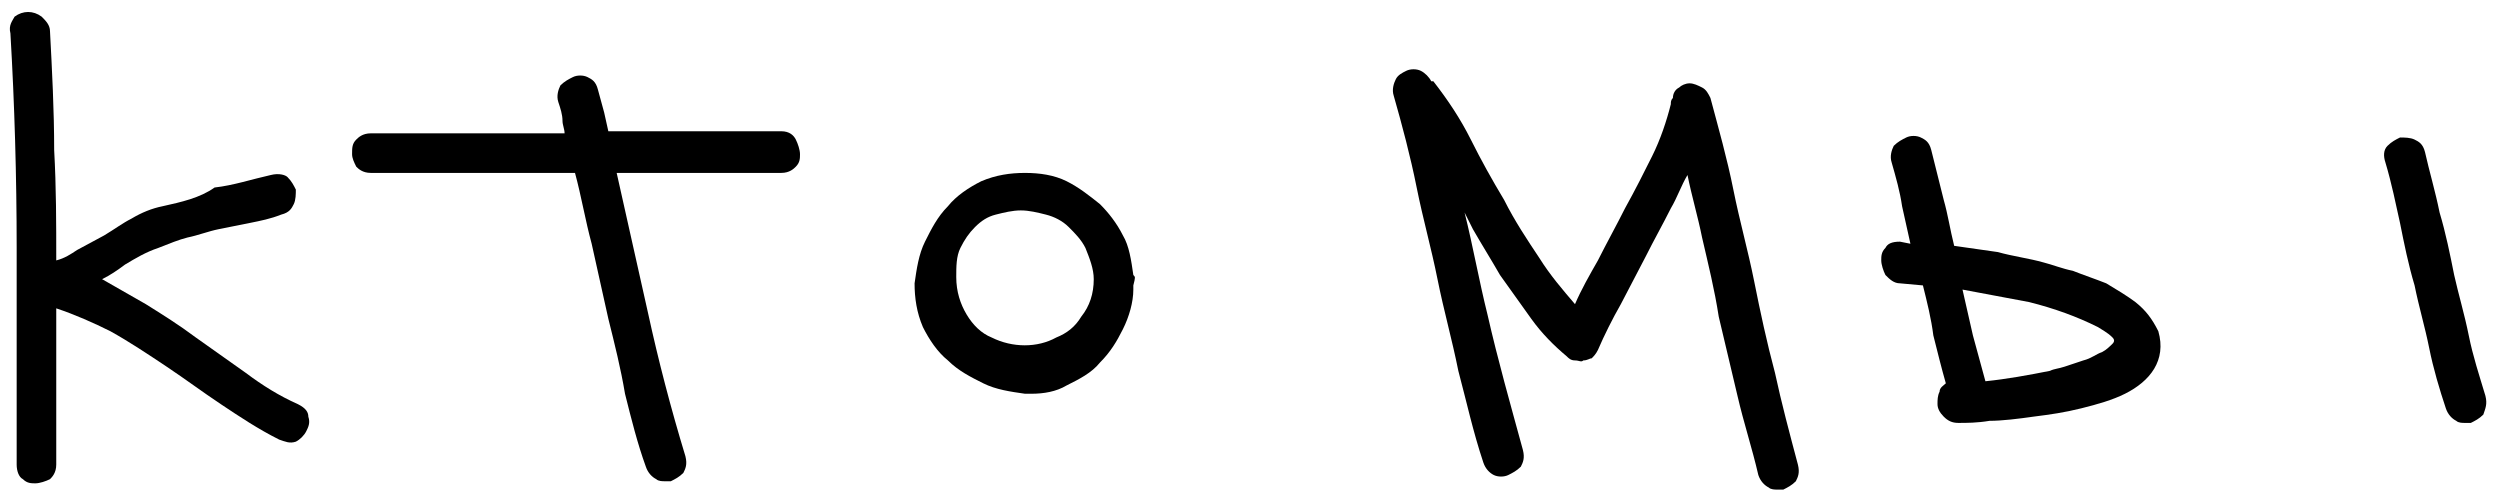
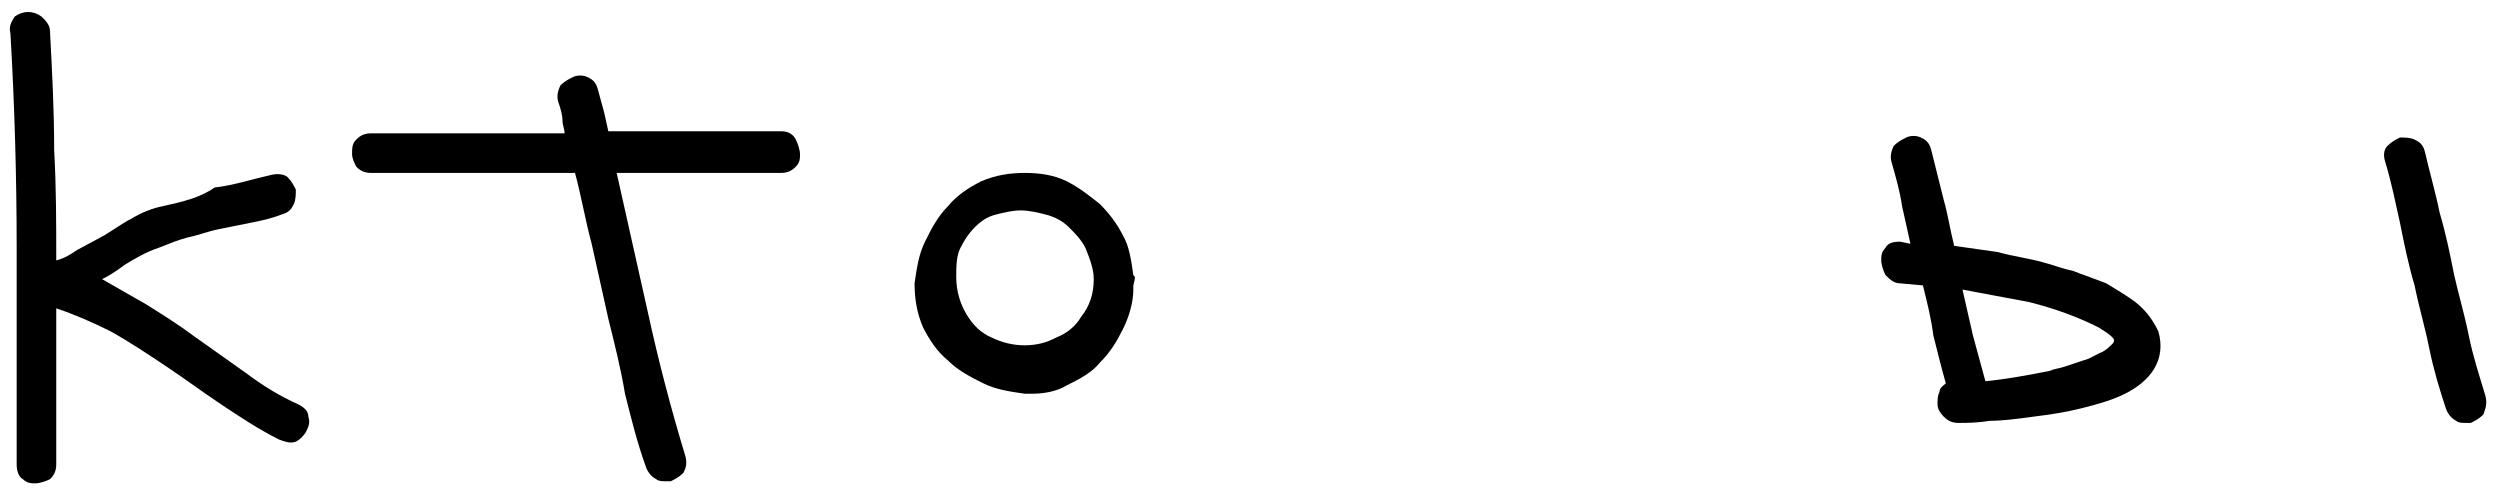
<svg xmlns="http://www.w3.org/2000/svg" id="Layer_1" x="0px" y="0px" viewBox="0 0 120 24" style="enable-background:new 0 0 120 24;" xml:space="preserve">
  <g>
    <path d="M102.5,14.5c-0.4-0.3-0.9-0.6-1.4-0.9c-0.5-0.2-1.1-0.4-1.6-0.6c-0.5-0.1-1-0.3-1.4-0.4l0,0c-0.7-0.2-1.5-0.3-2.2-0.5 c-0.7-0.1-1.4-0.2-2.1-0.3c-0.2-0.8-0.3-1.5-0.5-2.2c-0.2-0.8-0.4-1.6-0.6-2.4c-0.1-0.4-0.3-0.5-0.5-0.6c-0.2-0.1-0.5-0.1-0.7,0 c-0.2,0.1-0.4,0.2-0.6,0.4c-0.1,0.2-0.2,0.5-0.1,0.8c0.2,0.7,0.4,1.4,0.5,2.1l0.4,1.8l-0.5-0.1c-0.4,0-0.6,0.1-0.7,0.3 c-0.2,0.2-0.2,0.4-0.2,0.6c0,0.2,0.1,0.5,0.2,0.7c0.2,0.2,0.4,0.4,0.7,0.4l1.1,0.1c0.2,0.8,0.4,1.6,0.5,2.4 c0.2,0.8,0.4,1.6,0.6,2.3c-0.1,0.1-0.3,0.2-0.3,0.4c-0.1,0.2-0.1,0.4-0.1,0.6c0,0.2,0.1,0.4,0.3,0.6c0.2,0.2,0.4,0.3,0.7,0.3 c0.4,0,0.9,0,1.5-0.1c0.6,0,1.4-0.1,2.1-0.2c0.8-0.1,1.5-0.2,2.3-0.4c0.8-0.2,1.5-0.4,2.1-0.7c0.6-0.3,1.1-0.7,1.4-1.2 c0.3-0.5,0.4-1.1,0.2-1.8C103.3,15.3,103,14.9,102.5,14.5z M94.2,13.9c1.1,0.2,2.1,0.4,3.2,0.6c1.2,0.3,2.3,0.7,3.3,1.2 c0.5,0.3,0.6,0.4,0.7,0.5c0.1,0.1,0.1,0.2,0,0.3c-0.1,0.1-0.3,0.3-0.5,0.4c-0.3,0.1-0.5,0.3-0.9,0.4c-0.3,0.1-0.6,0.2-0.9,0.3 c-0.3,0.1-0.5,0.1-0.7,0.2l0,0c-1,0.2-2.1,0.4-3.1,0.5c-0.2-0.7-0.4-1.5-0.6-2.2L94.2,13.9z" />
    <path d="M119.3,19c-0.3-1-0.6-1.9-0.8-2.9c-0.2-1-0.5-2-0.7-2.9c-0.2-1-0.4-2-0.7-3c-0.2-1-0.5-2-0.7-2.9v0 c-0.1-0.4-0.3-0.5-0.5-0.6c-0.2-0.1-0.5-0.1-0.7-0.1c-0.2,0.1-0.4,0.2-0.6,0.4c-0.2,0.2-0.2,0.5-0.1,0.8c0.3,1,0.5,2,0.7,2.9 c0.2,1,0.4,2,0.7,3c0.2,1,0.5,2,0.7,3c0.2,1,0.5,2,0.8,2.9c0.1,0.3,0.3,0.5,0.5,0.6c0.1,0.1,0.3,0.1,0.4,0.1c0.1,0,0.2,0,0.3,0 c0.2-0.1,0.4-0.2,0.6-0.4C119.3,19.6,119.4,19.4,119.3,19z" />
-     <path d="M85.2,17.9c-0.4-1.5-0.7-2.9-1-4.4c-0.3-1.5-0.7-2.9-1-4.4c-0.3-1.5-0.7-2.9-1.1-4.4l0,0c-0.1-0.2-0.2-0.4-0.4-0.5 C81.5,4.1,81.3,4,81.1,4c-0.2,0-0.4,0.1-0.5,0.2c-0.2,0.1-0.3,0.3-0.3,0.5c-0.1,0.1-0.1,0.2-0.1,0.3c-0.2,0.8-0.5,1.7-0.9,2.5 C78.9,8.3,78.5,9.1,78,10c-0.4,0.8-0.9,1.7-1.3,2.5c-0.4,0.7-0.8,1.4-1.1,2.1c-0.6-0.7-1.2-1.4-1.7-2.2c-0.6-0.9-1.2-1.8-1.7-2.8 c-0.6-1-1.1-1.9-1.6-2.9c-0.5-1-1.1-1.9-1.8-2.8c0,0,0,0-0.1,0c-0.1-0.2-0.3-0.4-0.5-0.5c-0.2-0.1-0.5-0.1-0.7,0 c-0.2,0.1-0.4,0.2-0.5,0.4c-0.1,0.2-0.2,0.5-0.1,0.8C67.3,6,67.7,7.5,68,9c0.3,1.5,0.7,2.9,1,4.4c0.3,1.5,0.7,2.9,1,4.4 c0.4,1.5,0.7,2.9,1.2,4.4c0.1,0.3,0.3,0.5,0.5,0.6c0.2,0.1,0.5,0.1,0.7,0c0.2-0.1,0.4-0.2,0.6-0.4c0.1-0.2,0.2-0.4,0.1-0.8 c-0.6-2.2-1.2-4.3-1.7-6.5c-0.4-1.6-0.7-3.3-1.1-4.9l0.4,0.8c0.4,0.7,0.9,1.5,1.3,2.2c0.5,0.7,1,1.4,1.5,2.1 c0.5,0.7,1.1,1.3,1.7,1.8c0.1,0.1,0.2,0.2,0.4,0.2c0.2,0,0.3,0.1,0.4,0c0.2,0,0.3-0.1,0.4-0.1c0.1-0.1,0.2-0.2,0.3-0.4 c0.3-0.7,0.7-1.5,1.1-2.2l1.2-2.3c0.4-0.8,0.8-1.5,1.2-2.3c0.3-0.5,0.5-1.1,0.8-1.6c0.2,1,0.5,2,0.7,3c0.3,1.3,0.6,2.5,0.8,3.8 c0.3,1.3,0.6,2.5,0.9,3.8c0.3,1.3,0.7,2.5,1,3.8c0.1,0.3,0.3,0.5,0.5,0.6c0.1,0.1,0.3,0.1,0.4,0.1c0.1,0,0.2,0,0.3,0 c0.2-0.1,0.4-0.2,0.6-0.4c0.1-0.2,0.2-0.4,0.1-0.8C85.9,20.8,85.5,19.3,85.2,17.9z" />
    <path d="M54.4,13.2c-0.1-0.7-0.2-1.4-0.5-1.9c-0.3-0.6-0.7-1.1-1.1-1.5c-0.5-0.4-1-0.8-1.6-1.1c-0.6-0.3-1.3-0.4-2-0.4 c-0.7,0-1.4,0.1-2.1,0.4c-0.6,0.3-1.2,0.7-1.6,1.2c-0.5,0.5-0.8,1.1-1.1,1.7c-0.3,0.6-0.4,1.3-0.5,2c0,0.7,0.1,1.4,0.4,2.1 c0.3,0.6,0.7,1.2,1.2,1.6c0.5,0.5,1.1,0.8,1.7,1.1c0.6,0.3,1.3,0.4,2,0.5c0.1,0,0.2,0,0.3,0c0.6,0,1.2-0.1,1.7-0.4 c0.6-0.3,1.2-0.6,1.6-1.1c0.5-0.5,0.8-1,1.1-1.6s0.5-1.3,0.5-1.9l0-0.1c0,0,0-0.1,0-0.1C54.5,13.3,54.5,13.3,54.4,13.2L54.4,13.2z M52.5,13.4c0,0.7-0.2,1.3-0.6,1.8c-0.3,0.5-0.7,0.8-1.2,1c-0.9,0.5-2.1,0.5-3.1,0c-0.5-0.2-0.9-0.6-1.2-1.1 c-0.3-0.5-0.5-1.1-0.5-1.8v0c0-0.5,0-1,0.2-1.4c0.2-0.4,0.4-0.7,0.7-1c0.3-0.3,0.6-0.5,1-0.6c0.4-0.1,0.8-0.2,1.2-0.2 c0.4,0,0.8,0.1,1.2,0.2c0.4,0.1,0.8,0.3,1.1,0.6c0.3,0.3,0.6,0.6,0.8,1C52.3,12.4,52.5,12.9,52.5,13.4z" />
    <path d="M37.5,6.3h-8.3l-0.2-0.9c-0.1-0.4-0.2-0.7-0.3-1.1c-0.1-0.4-0.3-0.5-0.5-0.6c-0.2-0.1-0.5-0.1-0.7,0 c-0.2,0.1-0.4,0.2-0.6,0.4c-0.1,0.2-0.2,0.5-0.1,0.8c0.1,0.3,0.2,0.6,0.2,0.9c0,0.2,0.1,0.4,0.1,0.6h-9.3c-0.4,0-0.6,0.2-0.7,0.3 c-0.2,0.2-0.2,0.4-0.2,0.7c0,0.2,0.1,0.4,0.2,0.6c0.1,0.1,0.3,0.3,0.7,0.3h9.8c0.3,1.1,0.5,2.3,0.8,3.4l0.8,3.6 c0.3,1.2,0.6,2.4,0.8,3.6c0.3,1.2,0.6,2.4,1,3.5c0.1,0.3,0.3,0.5,0.5,0.6c0.1,0.1,0.3,0.1,0.4,0.1c0.1,0,0.2,0,0.3,0 c0.2-0.1,0.4-0.2,0.6-0.4c0.1-0.2,0.2-0.4,0.1-0.8c-0.7-2.3-1.3-4.6-1.8-6.9c-0.5-2.2-1-4.5-1.5-6.7h7.9c0.4,0,0.6-0.2,0.7-0.3 c0.2-0.2,0.2-0.4,0.2-0.6c0-0.2-0.1-0.5-0.2-0.7C38.1,6.5,37.9,6.3,37.5,6.3z" />
    <path d="M14.3,19.4c-0.9-0.4-1.7-0.9-2.5-1.5l-2.4-1.7c-0.8-0.6-1.6-1.1-2.4-1.6c-0.7-0.4-1.4-0.8-2.1-1.2c0.4-0.2,0.7-0.4,1.1-0.7 c0.5-0.3,1-0.6,1.6-0.8c0.5-0.2,1-0.4,1.4-0.5c0.5-0.1,1-0.3,1.5-0.4c0.5-0.1,1-0.2,1.5-0.3c0.5-0.1,1-0.2,1.5-0.4 c0.4-0.1,0.5-0.3,0.6-0.5c0.1-0.2,0.1-0.5,0.1-0.7c-0.1-0.2-0.2-0.4-0.4-0.6c-0.1-0.1-0.4-0.2-0.8-0.1c-0.9,0.2-1.8,0.5-2.7,0.6 C9.6,9.5,8.7,9.7,7.8,9.9c-0.5,0.1-1,0.3-1.5,0.6C5.9,10.7,5.5,11,5,11.3L3.7,12c-0.3,0.2-0.6,0.4-1,0.5c0-1.8,0-3.5-0.1-5.3 c0-1.9-0.1-3.8-0.2-5.7C2.4,1.2,2.2,1,2,0.8c-0.4-0.3-0.9-0.3-1.3,0C0.6,1,0.4,1.2,0.5,1.6C0.7,5,0.8,8.5,0.8,11.9v10.4 c0,0.3,0.1,0.6,0.3,0.7c0.2,0.2,0.4,0.2,0.6,0.2c0.2,0,0.5-0.1,0.7-0.2c0.1-0.1,0.3-0.3,0.3-0.7c0-1.3,0-2.6,0-3.9 c0-1.2,0-2.4,0-3.6c0.9,0.3,1.8,0.7,2.6,1.1C6.2,16.4,7.1,17,8,17.6c0.9,0.6,1.7,1.2,2.6,1.8c0.9,0.6,1.8,1.2,2.8,1.7 c0.3,0.1,0.5,0.2,0.8,0.1c0.2-0.1,0.4-0.3,0.5-0.5c0.1-0.2,0.2-0.4,0.1-0.7C14.8,19.8,14.7,19.6,14.3,19.4z" />
  </g>
</svg>